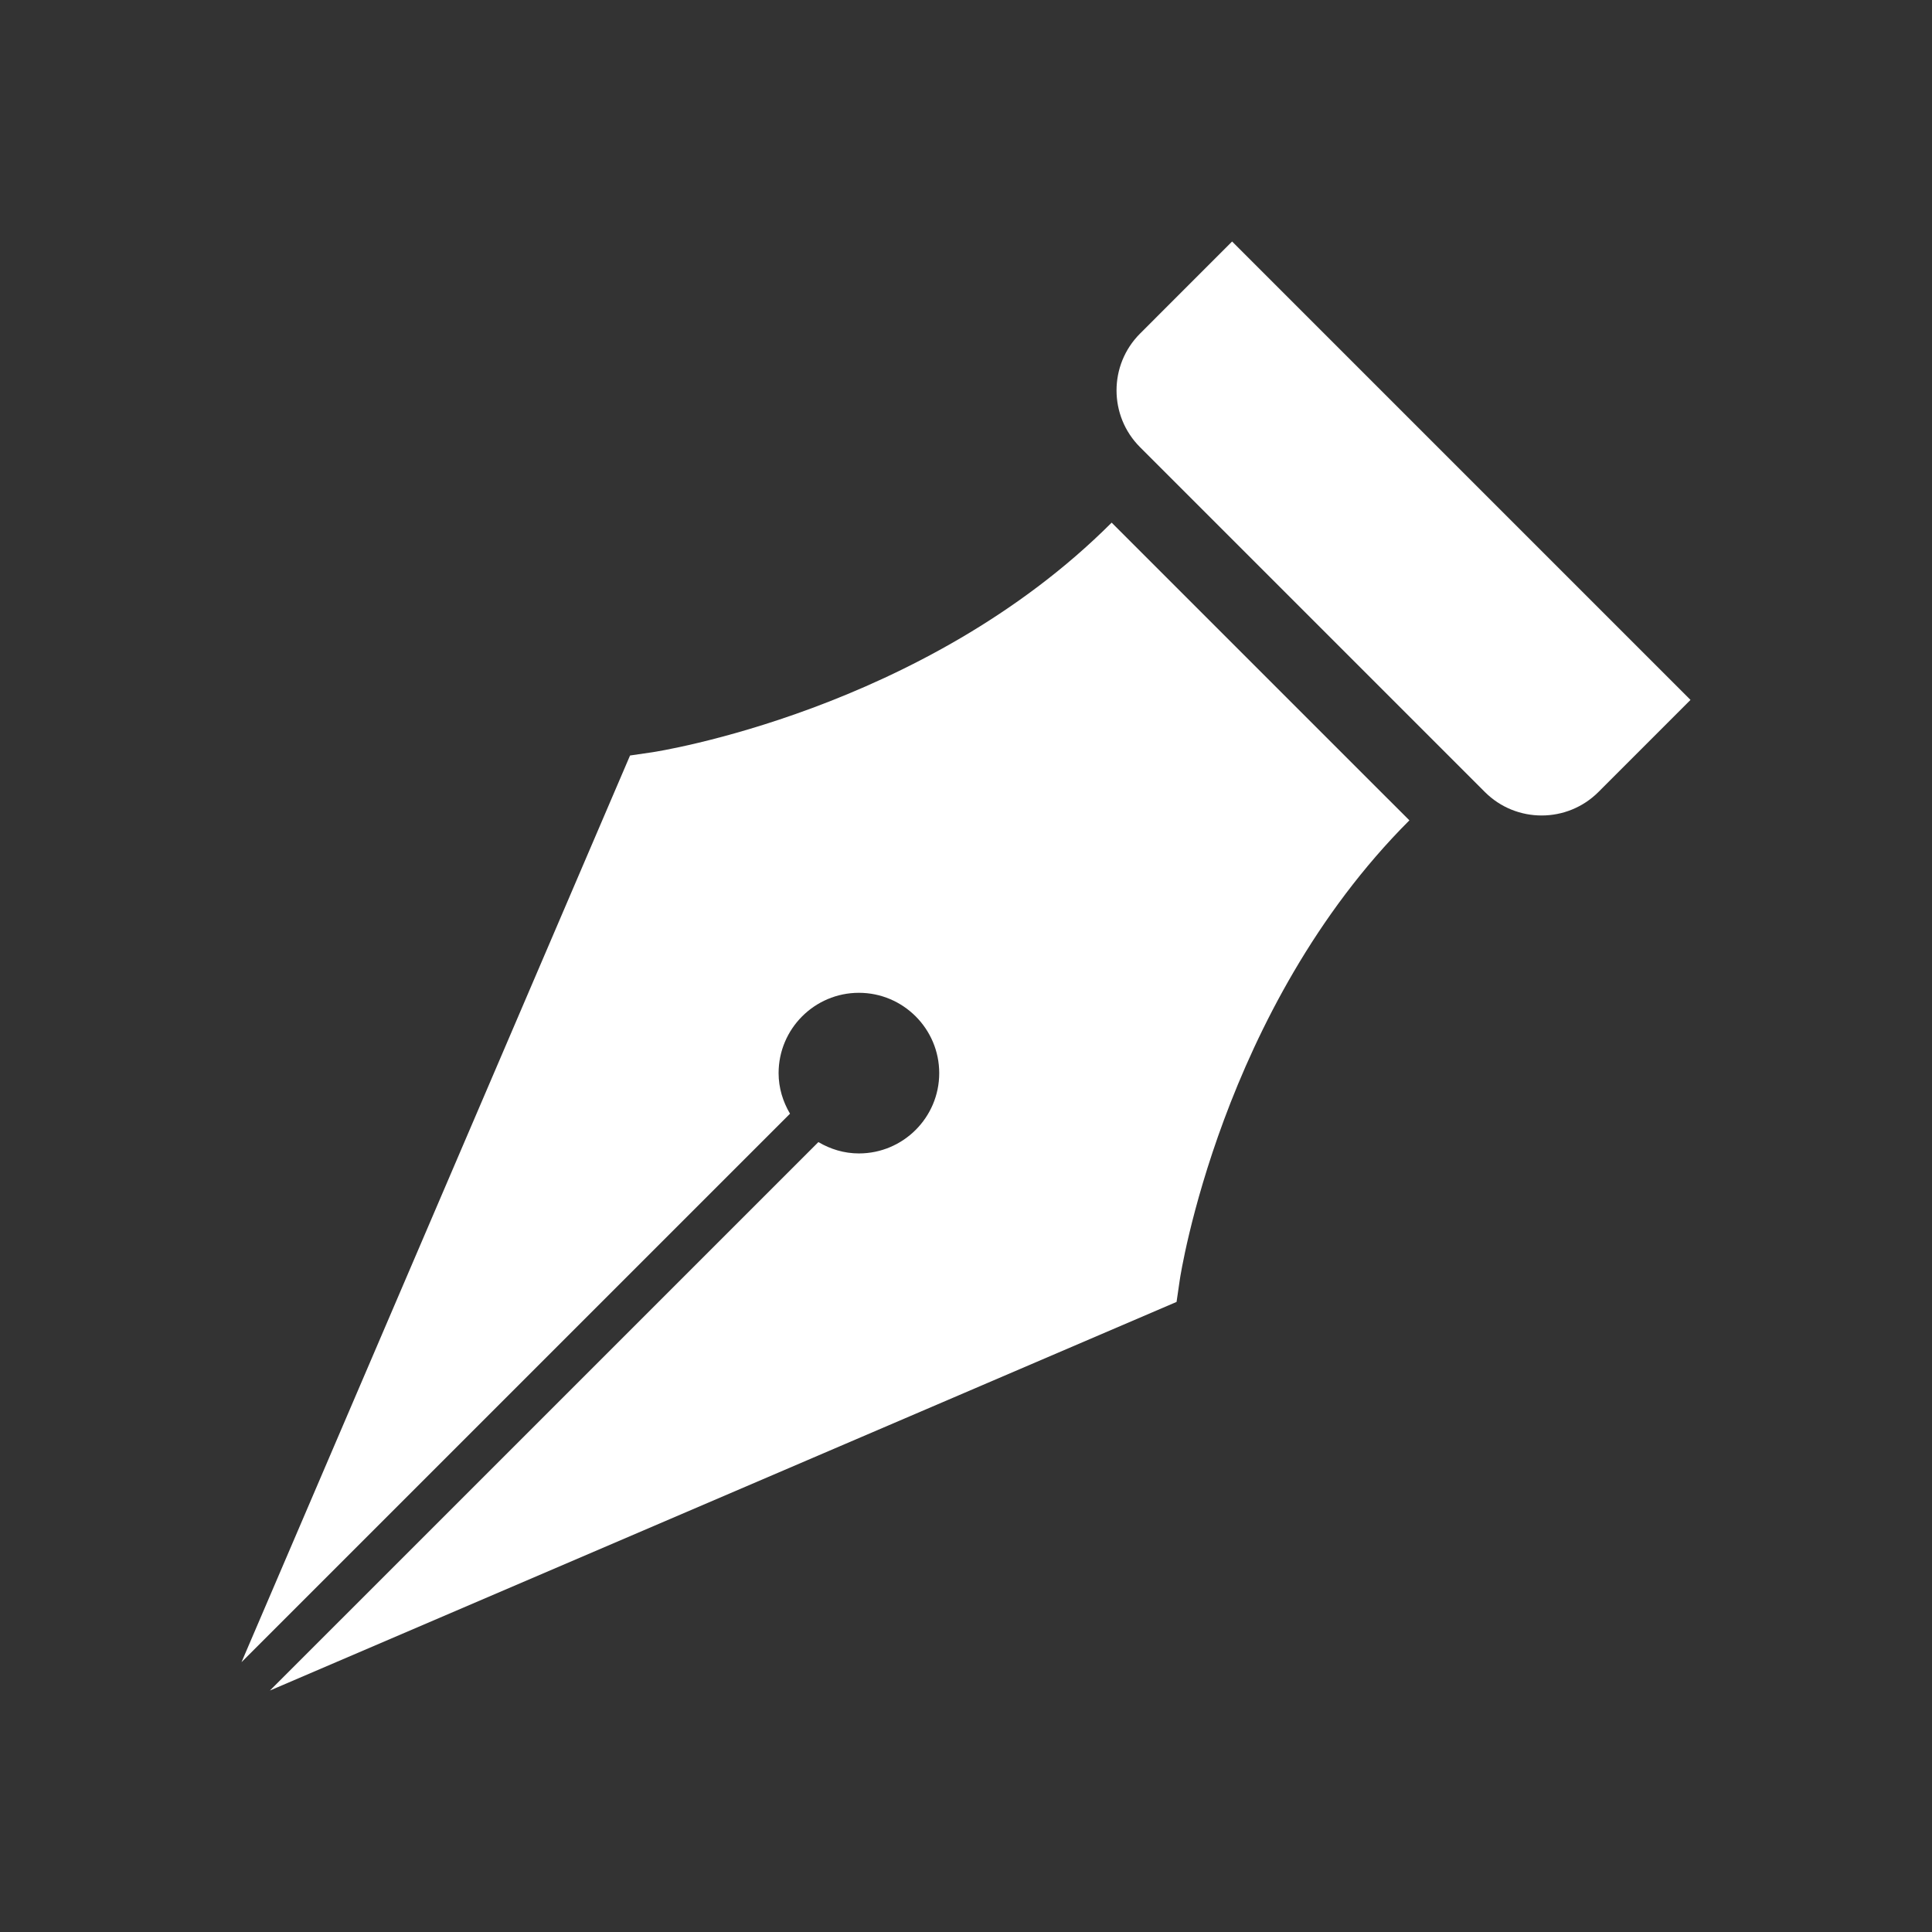
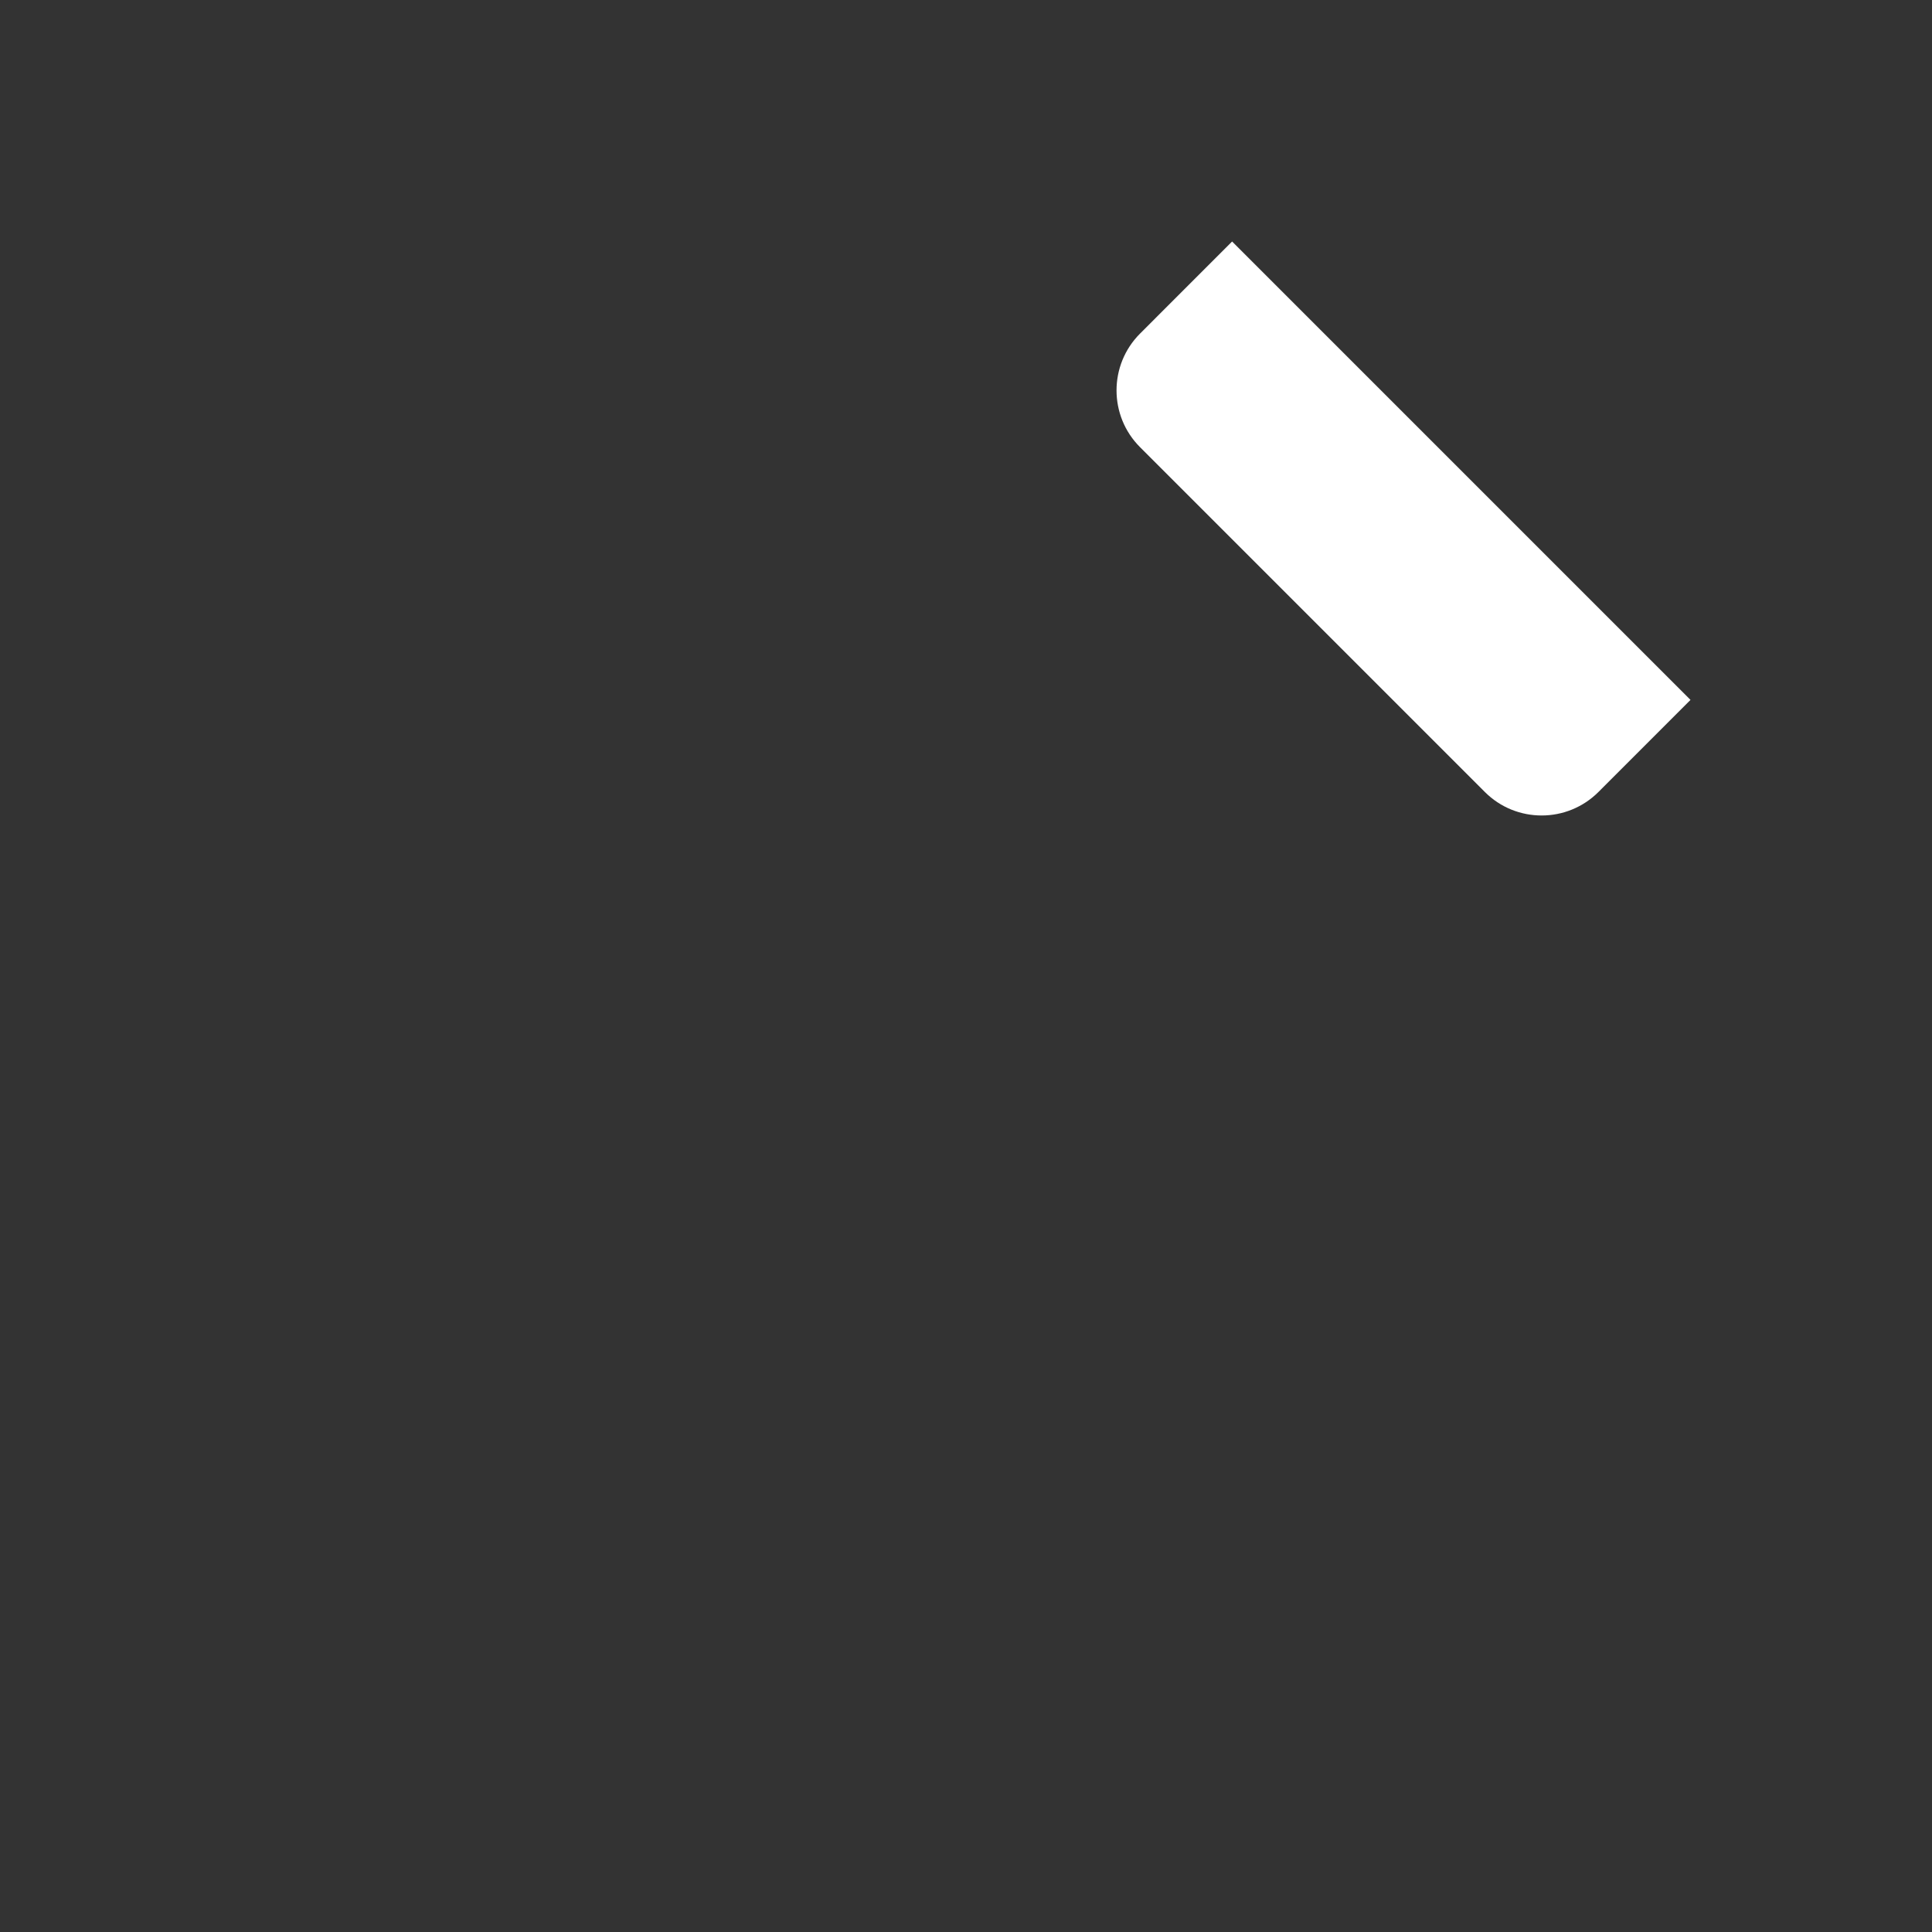
<svg xmlns="http://www.w3.org/2000/svg" width="64" height="64" viewBox="0 0 64 64" fill="none">
  <rect x="0" y="0" width="64" height="64" fill="#333333" stroke="none" />
  <path d="M40.815 8L56 23.185L52.95 26.236C52.431 26.754 51.75 27.014 51.069 27.014C50.387 27.014 49.706 26.755 49.188 26.236L37.765 14.813C36.727 13.776 36.727 12.089 37.765 11.051L40.815 8Z" fill="white" />
-   <path d="M45.748 26.236L46.688 27.175C40.445 33.418 39.095 42.3 39.083 42.389L38.975 43.128L8.941 56.001L27.11 37.833C27.505 38.066 27.96 38.209 28.452 38.209C29.92 38.209 31.113 37.016 31.113 35.549C31.113 34.082 29.92 32.888 28.452 32.888C26.985 32.888 25.792 34.082 25.792 35.549C25.792 36.041 25.936 36.496 26.17 36.893L8 55.062L20.871 25.027L21.611 24.919C21.702 24.905 30.582 23.557 36.825 17.313L45.748 26.236Z" fill="white" />
</svg>